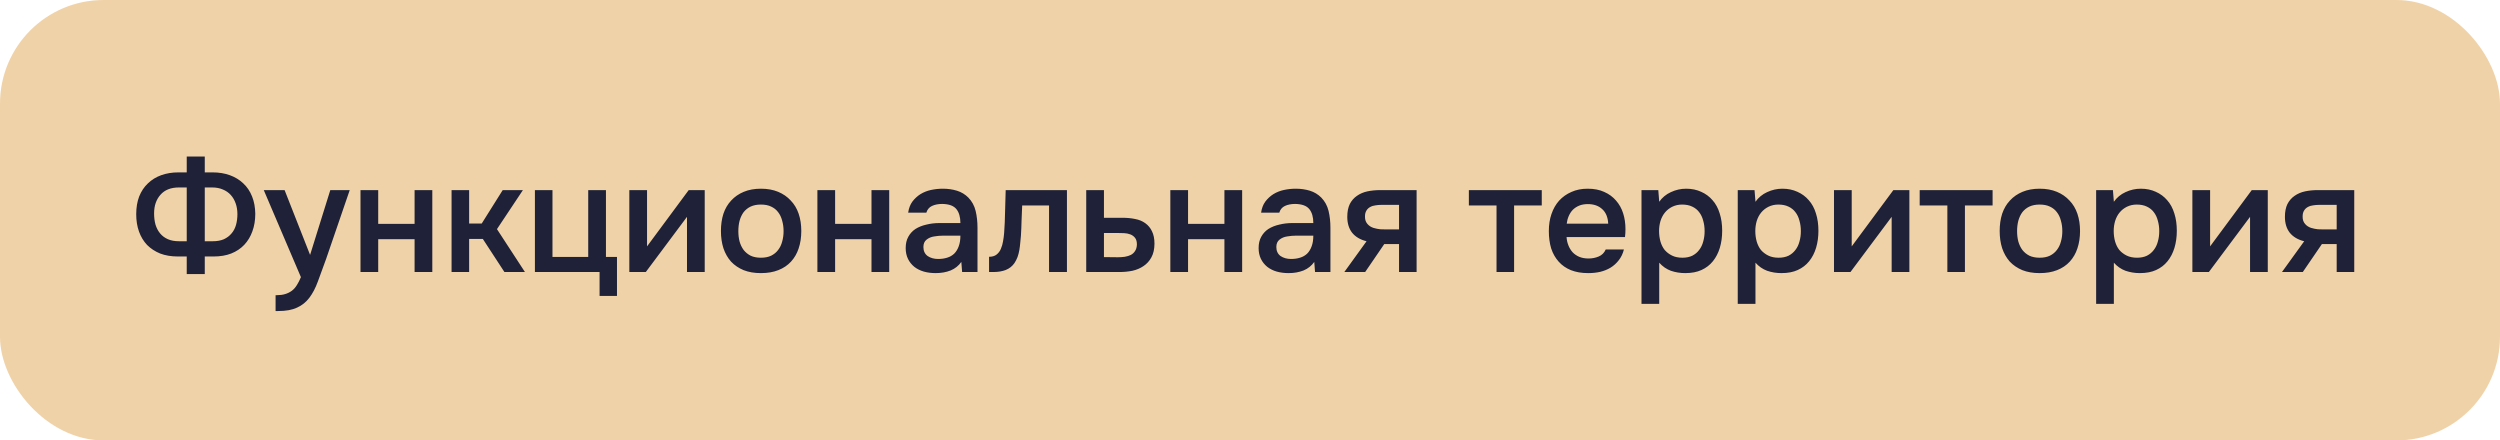
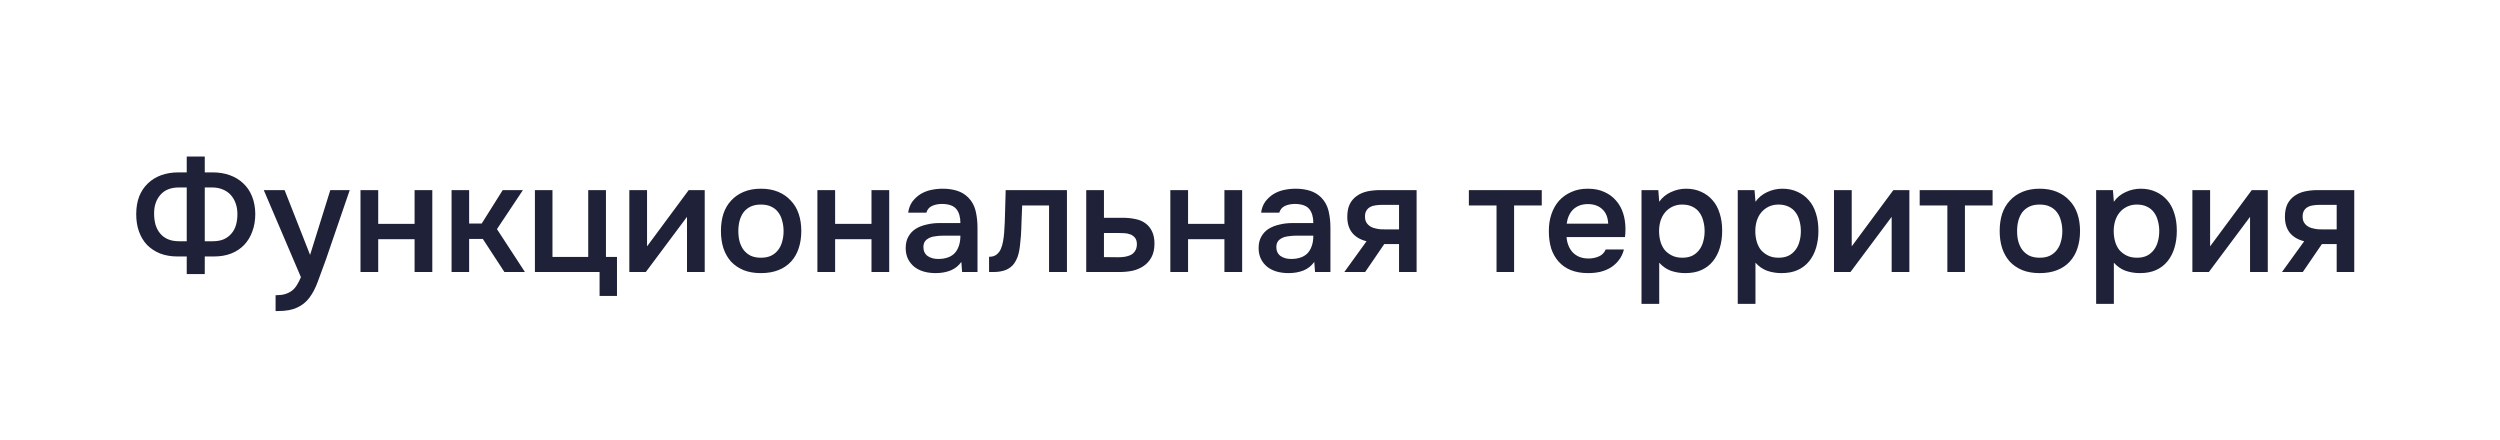
<svg xmlns="http://www.w3.org/2000/svg" width="193" height="34" viewBox="0 0 193 34" fill="none">
-   <rect width="193" height="34" rx="8" fill="#F0D2A8" />
  <path d="M14.416 21.156V19.8H13.72C13.216 19.8 12.764 19.724 12.364 19.572C11.972 19.412 11.636 19.192 11.356 18.912C11.084 18.624 10.876 18.28 10.732 17.88C10.588 17.48 10.516 17.032 10.516 16.536C10.516 16.024 10.592 15.568 10.744 15.168C10.904 14.768 11.128 14.432 11.416 14.16C11.704 13.88 12.048 13.668 12.448 13.524C12.848 13.38 13.292 13.308 13.78 13.308H14.416V12.084H15.808V13.308H16.408C16.896 13.308 17.34 13.38 17.74 13.524C18.14 13.668 18.484 13.876 18.772 14.148C19.068 14.42 19.296 14.756 19.456 15.156C19.616 15.548 19.7 15.996 19.708 16.5C19.708 17.004 19.632 17.46 19.48 17.868C19.336 18.268 19.128 18.612 18.856 18.9C18.584 19.188 18.248 19.412 17.848 19.572C17.456 19.724 17.008 19.8 16.504 19.8H15.808V21.156H14.416ZM13.816 14.472C13.192 14.472 12.716 14.66 12.388 15.036C12.06 15.404 11.896 15.884 11.896 16.476C11.896 16.788 11.932 17.076 12.004 17.34C12.084 17.604 12.204 17.832 12.364 18.024C12.524 18.216 12.724 18.364 12.964 18.468C13.204 18.572 13.488 18.624 13.816 18.624H14.416V14.472H13.816ZM15.808 18.624H16.432C16.76 18.624 17.044 18.572 17.284 18.468C17.524 18.356 17.72 18.208 17.872 18.024C18.032 17.84 18.148 17.62 18.22 17.364C18.292 17.108 18.328 16.828 18.328 16.524C18.328 16.228 18.284 15.956 18.196 15.708C18.108 15.452 17.98 15.232 17.812 15.048C17.644 14.864 17.44 14.724 17.2 14.628C16.96 14.524 16.688 14.472 16.384 14.472H15.808V18.624ZM25.499 14.676H26.999L25.175 19.992C24.943 20.648 24.731 21.228 24.539 21.732C24.355 22.236 24.135 22.656 23.879 22.992C23.623 23.328 23.307 23.58 22.931 23.748C22.563 23.924 22.079 24.012 21.479 24.012H21.275V22.788C21.307 22.788 21.339 22.788 21.371 22.788C21.611 22.788 21.823 22.76 22.007 22.704C22.199 22.648 22.371 22.564 22.523 22.452C22.675 22.34 22.807 22.192 22.919 22.008C23.031 21.832 23.135 21.628 23.231 21.396L20.363 14.676H21.971L23.939 19.68L25.499 14.676ZM27.83 21V14.676H29.198V17.28H32.006V14.676H33.374V21H32.006V18.468H29.198V21H27.83ZM34.861 21V14.676H36.217V17.256H37.189L38.809 14.676H40.369L38.365 17.688L40.525 21H38.941L37.273 18.444H36.217V21H34.861ZM45.411 19.836V14.676H46.779V19.836H47.631V22.848H46.287V21H41.295V14.676H42.651V19.836H45.411ZM49.856 21H48.584V14.676H49.952V19.02L53.168 14.676H54.404V21H53.036V16.74C53.028 16.756 51.968 18.176 49.856 21ZM58.74 14.568C59.244 14.568 59.688 14.648 60.072 14.808C60.456 14.968 60.78 15.192 61.044 15.48C61.316 15.76 61.52 16.1 61.656 16.5C61.792 16.9 61.86 17.344 61.86 17.832C61.86 18.328 61.792 18.776 61.656 19.176C61.528 19.568 61.332 19.908 61.068 20.196C60.804 20.484 60.476 20.704 60.084 20.856C59.7 21.008 59.252 21.084 58.74 21.084C58.236 21.084 57.792 21.008 57.408 20.856C57.024 20.696 56.7 20.476 56.436 20.196C56.18 19.908 55.984 19.564 55.848 19.164C55.72 18.764 55.656 18.32 55.656 17.832C55.656 17.344 55.72 16.9 55.848 16.5C55.984 16.1 56.184 15.76 56.448 15.48C56.712 15.192 57.036 14.968 57.42 14.808C57.804 14.648 58.244 14.568 58.74 14.568ZM58.74 19.896C59.052 19.896 59.316 19.844 59.532 19.74C59.756 19.628 59.936 19.48 60.072 19.296C60.216 19.112 60.32 18.896 60.384 18.648C60.456 18.4 60.492 18.132 60.492 17.844C60.492 17.556 60.456 17.288 60.384 17.04C60.32 16.784 60.216 16.564 60.072 16.38C59.936 16.196 59.756 16.052 59.532 15.948C59.316 15.844 59.052 15.792 58.74 15.792C58.436 15.792 58.172 15.844 57.948 15.948C57.732 16.052 57.552 16.196 57.408 16.38C57.272 16.564 57.168 16.784 57.096 17.04C57.032 17.288 57 17.556 57 17.844C57 18.132 57.032 18.4 57.096 18.648C57.168 18.896 57.272 19.112 57.408 19.296C57.552 19.48 57.732 19.628 57.948 19.74C58.172 19.844 58.436 19.896 58.74 19.896ZM63.103 21V14.676H64.471V17.28H67.279V14.676H68.647V21H67.279V18.468H64.471V21H63.103ZM74.215 20.22C74.007 20.516 73.731 20.736 73.387 20.88C73.043 21.016 72.659 21.084 72.235 21.084C71.899 21.084 71.591 21.044 71.311 20.964C71.039 20.884 70.799 20.764 70.591 20.604C70.383 20.436 70.219 20.232 70.099 19.992C69.979 19.744 69.919 19.464 69.919 19.152C69.919 18.808 69.987 18.516 70.123 18.276C70.259 18.028 70.443 17.828 70.675 17.676C70.915 17.524 71.195 17.412 71.515 17.34C71.835 17.26 72.171 17.22 72.523 17.22H74.143C74.143 16.756 74.039 16.396 73.831 16.14C73.623 15.884 73.259 15.752 72.739 15.744C72.435 15.744 72.171 15.796 71.947 15.9C71.731 16.004 71.587 16.176 71.515 16.416H70.111C70.159 16.08 70.267 15.796 70.435 15.564C70.611 15.332 70.819 15.14 71.059 14.988C71.307 14.836 71.579 14.728 71.875 14.664C72.179 14.6 72.483 14.568 72.787 14.568C73.179 14.568 73.543 14.62 73.879 14.724C74.215 14.828 74.507 15.004 74.755 15.252C75.035 15.54 75.223 15.884 75.319 16.284C75.415 16.684 75.463 17.12 75.463 17.592V21H74.275L74.215 20.22ZM74.143 18.192H72.823C72.591 18.192 72.359 18.212 72.127 18.252C71.895 18.284 71.695 18.368 71.527 18.504C71.367 18.632 71.287 18.82 71.287 19.068C71.287 19.372 71.395 19.604 71.611 19.764C71.835 19.916 72.107 19.992 72.427 19.992C72.675 19.992 72.903 19.96 73.111 19.896C73.327 19.832 73.511 19.728 73.663 19.584C73.815 19.432 73.931 19.244 74.011 19.02C74.099 18.788 74.143 18.512 74.143 18.192ZM77.519 17.988C77.559 17.444 77.584 16.904 77.591 16.368C77.608 15.824 77.624 15.26 77.639 14.676H82.368V21H80.987V15.864H78.912C78.895 16.256 78.879 16.648 78.864 17.04C78.856 17.424 78.84 17.808 78.816 18.192C78.808 18.336 78.791 18.508 78.767 18.708C78.751 18.9 78.728 19.096 78.695 19.296C78.663 19.488 78.615 19.672 78.552 19.848C78.487 20.016 78.407 20.172 78.311 20.316C78.144 20.556 77.919 20.732 77.639 20.844C77.368 20.948 77.052 21 76.692 21H76.356V19.824C76.596 19.824 76.787 19.768 76.931 19.656C77.084 19.536 77.195 19.388 77.267 19.212C77.347 19.028 77.403 18.832 77.436 18.624C77.475 18.408 77.504 18.196 77.519 17.988ZM83.857 14.676H85.225V16.812H86.641C87.009 16.812 87.341 16.844 87.637 16.908C87.941 16.964 88.201 17.072 88.417 17.232C88.641 17.392 88.813 17.6 88.933 17.856C89.061 18.112 89.125 18.428 89.125 18.804C89.125 19.228 89.045 19.584 88.885 19.872C88.733 20.152 88.529 20.376 88.273 20.544C88.025 20.712 87.741 20.832 87.421 20.904C87.101 20.968 86.777 21 86.449 21H83.857V14.676ZM86.293 19.86C86.477 19.86 86.657 19.848 86.833 19.824C87.017 19.792 87.173 19.744 87.301 19.68C87.437 19.608 87.545 19.508 87.625 19.38C87.713 19.252 87.761 19.084 87.769 18.876C87.769 18.652 87.721 18.48 87.625 18.36C87.529 18.24 87.409 18.152 87.265 18.096C87.121 18.04 86.961 18.008 86.785 18C86.617 17.992 86.461 17.988 86.317 17.988H85.225V19.848L86.293 19.86ZM90.35 21V14.676H91.718V17.28H94.525V14.676H95.894V21H94.525V18.468H91.718V21H90.35ZM101.461 20.22C101.253 20.516 100.977 20.736 100.633 20.88C100.289 21.016 99.905 21.084 99.481 21.084C99.145 21.084 98.837 21.044 98.557 20.964C98.285 20.884 98.045 20.764 97.837 20.604C97.629 20.436 97.465 20.232 97.345 19.992C97.225 19.744 97.165 19.464 97.165 19.152C97.165 18.808 97.233 18.516 97.369 18.276C97.505 18.028 97.689 17.828 97.921 17.676C98.161 17.524 98.441 17.412 98.761 17.34C99.081 17.26 99.417 17.22 99.769 17.22H101.389C101.389 16.756 101.285 16.396 101.077 16.14C100.869 15.884 100.505 15.752 99.985 15.744C99.681 15.744 99.417 15.796 99.193 15.9C98.977 16.004 98.833 16.176 98.761 16.416H97.357C97.405 16.08 97.513 15.796 97.681 15.564C97.857 15.332 98.065 15.14 98.305 14.988C98.553 14.836 98.825 14.728 99.121 14.664C99.425 14.6 99.729 14.568 100.033 14.568C100.425 14.568 100.789 14.62 101.125 14.724C101.461 14.828 101.753 15.004 102.001 15.252C102.281 15.54 102.469 15.884 102.565 16.284C102.661 16.684 102.709 17.12 102.709 17.592V21H101.521L101.461 20.22ZM101.389 18.192H100.069C99.837 18.192 99.605 18.212 99.373 18.252C99.141 18.284 98.941 18.368 98.773 18.504C98.613 18.632 98.533 18.82 98.533 19.068C98.533 19.372 98.641 19.604 98.857 19.764C99.081 19.916 99.353 19.992 99.673 19.992C99.921 19.992 100.149 19.96 100.357 19.896C100.573 19.832 100.757 19.728 100.909 19.584C101.061 19.432 101.177 19.244 101.257 19.02C101.345 18.788 101.389 18.512 101.389 18.192ZM109.362 21H108.006V18.84H106.866L105.39 21H103.782L105.498 18.624C105.01 18.504 104.638 18.284 104.382 17.964C104.134 17.644 104.01 17.236 104.01 16.74C104.01 16.348 104.074 16.02 104.202 15.756C104.338 15.492 104.522 15.28 104.754 15.12C104.994 14.952 105.266 14.836 105.57 14.772C105.874 14.708 106.202 14.676 106.554 14.676H109.362V21ZM108.006 15.816H106.65C106.498 15.816 106.346 15.828 106.194 15.852C106.042 15.868 105.902 15.912 105.774 15.984C105.654 16.048 105.558 16.14 105.486 16.26C105.414 16.38 105.378 16.524 105.378 16.692C105.378 16.716 105.378 16.736 105.378 16.752C105.378 16.96 105.438 17.136 105.558 17.28C105.678 17.424 105.834 17.528 106.026 17.592C106.218 17.648 106.394 17.684 106.554 17.7C106.714 17.708 106.874 17.712 107.034 17.712H108.006V15.816ZM119.024 14.676V15.864H116.888V21H115.532V15.864H113.396V14.676H119.024ZM120.938 18.3C120.954 18.532 121.002 18.748 121.082 18.948C121.162 19.148 121.27 19.324 121.406 19.476C121.542 19.62 121.71 19.736 121.91 19.824C122.118 19.912 122.358 19.956 122.63 19.956C122.918 19.956 123.182 19.904 123.422 19.8C123.67 19.696 123.85 19.516 123.962 19.26H125.366C125.286 19.58 125.154 19.856 124.97 20.088C124.794 20.32 124.582 20.512 124.334 20.664C124.094 20.808 123.826 20.916 123.53 20.988C123.242 21.052 122.934 21.084 122.606 21.084C122.102 21.084 121.658 21.008 121.274 20.856C120.898 20.704 120.582 20.484 120.326 20.196C120.07 19.908 119.878 19.568 119.75 19.176C119.63 18.776 119.57 18.328 119.57 17.832C119.57 17.352 119.638 16.916 119.774 16.524C119.91 16.124 120.106 15.78 120.362 15.492C120.626 15.204 120.942 14.98 121.31 14.82C121.678 14.652 122.098 14.568 122.57 14.568C123.066 14.568 123.494 14.652 123.854 14.82C124.214 14.98 124.514 15.2 124.754 15.48C125.002 15.76 125.186 16.088 125.306 16.464C125.426 16.84 125.486 17.248 125.486 17.688C125.486 17.896 125.474 18.1 125.45 18.3H120.938ZM124.154 17.268C124.13 16.772 123.974 16.396 123.686 16.14C123.406 15.884 123.038 15.756 122.582 15.756C122.326 15.756 122.102 15.796 121.91 15.876C121.718 15.956 121.554 16.064 121.418 16.2C121.29 16.336 121.186 16.496 121.106 16.68C121.026 16.864 120.974 17.06 120.95 17.268H124.154ZM128.092 23.46H126.724V14.676H128.02L128.092 15.576C128.324 15.248 128.624 15 128.992 14.832C129.368 14.656 129.76 14.568 130.168 14.568C130.6 14.568 130.988 14.648 131.332 14.808C131.676 14.96 131.968 15.176 132.208 15.456C132.456 15.736 132.64 16.076 132.76 16.476C132.888 16.868 132.952 17.316 132.952 17.82C132.952 18.292 132.892 18.728 132.772 19.128C132.652 19.528 132.472 19.876 132.232 20.172C132 20.46 131.708 20.684 131.356 20.844C131.012 21.004 130.592 21.084 130.096 21.084C129.712 21.084 129.344 21.024 128.992 20.904C128.648 20.776 128.348 20.568 128.092 20.28V23.46ZM129.88 19.896C130.176 19.896 130.432 19.844 130.648 19.74C130.864 19.628 131.04 19.48 131.176 19.296C131.32 19.112 131.424 18.896 131.488 18.648C131.56 18.4 131.596 18.132 131.596 17.844C131.596 17.556 131.56 17.288 131.488 17.04C131.424 16.784 131.32 16.564 131.176 16.38C131.04 16.196 130.86 16.052 130.636 15.948C130.42 15.844 130.16 15.792 129.856 15.792C129.584 15.792 129.332 15.848 129.1 15.96C128.876 16.072 128.688 16.22 128.536 16.404C128.384 16.588 128.268 16.808 128.188 17.064C128.116 17.312 128.08 17.568 128.08 17.832C128.08 18.12 128.116 18.392 128.188 18.648C128.26 18.896 128.368 19.112 128.512 19.296C128.664 19.472 128.852 19.616 129.076 19.728C129.3 19.84 129.568 19.896 129.88 19.896ZM135.522 23.46H134.154V14.676H135.45L135.522 15.576C135.754 15.248 136.054 15 136.422 14.832C136.798 14.656 137.19 14.568 137.598 14.568C138.03 14.568 138.418 14.648 138.762 14.808C139.106 14.96 139.398 15.176 139.638 15.456C139.886 15.736 140.07 16.076 140.19 16.476C140.318 16.868 140.382 17.316 140.382 17.82C140.382 18.292 140.322 18.728 140.202 19.128C140.082 19.528 139.902 19.876 139.662 20.172C139.43 20.46 139.138 20.684 138.786 20.844C138.442 21.004 138.022 21.084 137.526 21.084C137.142 21.084 136.774 21.024 136.422 20.904C136.078 20.776 135.778 20.568 135.522 20.28V23.46ZM137.31 19.896C137.606 19.896 137.862 19.844 138.078 19.74C138.294 19.628 138.47 19.48 138.606 19.296C138.75 19.112 138.854 18.896 138.918 18.648C138.99 18.4 139.026 18.132 139.026 17.844C139.026 17.556 138.99 17.288 138.918 17.04C138.854 16.784 138.75 16.564 138.606 16.38C138.47 16.196 138.29 16.052 138.066 15.948C137.85 15.844 137.59 15.792 137.286 15.792C137.014 15.792 136.762 15.848 136.53 15.96C136.306 16.072 136.118 16.22 135.966 16.404C135.814 16.588 135.698 16.808 135.618 17.064C135.546 17.312 135.51 17.568 135.51 17.832C135.51 18.12 135.546 18.392 135.618 18.648C135.69 18.896 135.798 19.112 135.942 19.296C136.094 19.472 136.282 19.616 136.506 19.728C136.73 19.84 136.998 19.896 137.31 19.896ZM142.856 21H141.584V14.676H142.952V19.02L146.168 14.676H147.404V21H146.036V16.74C146.028 16.756 144.968 18.176 142.856 21ZM153.828 14.676V15.864H151.692V21H150.336V15.864H148.2V14.676H153.828ZM157.459 14.568C157.963 14.568 158.407 14.648 158.791 14.808C159.175 14.968 159.499 15.192 159.763 15.48C160.035 15.76 160.239 16.1 160.375 16.5C160.511 16.9 160.579 17.344 160.579 17.832C160.579 18.328 160.511 18.776 160.375 19.176C160.247 19.568 160.051 19.908 159.787 20.196C159.523 20.484 159.195 20.704 158.803 20.856C158.419 21.008 157.971 21.084 157.459 21.084C156.955 21.084 156.511 21.008 156.127 20.856C155.743 20.696 155.419 20.476 155.155 20.196C154.899 19.908 154.703 19.564 154.567 19.164C154.439 18.764 154.375 18.32 154.375 17.832C154.375 17.344 154.439 16.9 154.567 16.5C154.703 16.1 154.903 15.76 155.167 15.48C155.431 15.192 155.755 14.968 156.139 14.808C156.523 14.648 156.963 14.568 157.459 14.568ZM157.459 19.896C157.771 19.896 158.035 19.844 158.251 19.74C158.475 19.628 158.655 19.48 158.791 19.296C158.935 19.112 159.039 18.896 159.103 18.648C159.175 18.4 159.211 18.132 159.211 17.844C159.211 17.556 159.175 17.288 159.103 17.04C159.039 16.784 158.935 16.564 158.791 16.38C158.655 16.196 158.475 16.052 158.251 15.948C158.035 15.844 157.771 15.792 157.459 15.792C157.155 15.792 156.891 15.844 156.667 15.948C156.451 16.052 156.271 16.196 156.127 16.38C155.991 16.564 155.887 16.784 155.815 17.04C155.751 17.288 155.719 17.556 155.719 17.844C155.719 18.132 155.751 18.4 155.815 18.648C155.887 18.896 155.991 19.112 156.127 19.296C156.271 19.48 156.451 19.628 156.667 19.74C156.891 19.844 157.155 19.896 157.459 19.896ZM163.19 23.46H161.822V14.676H163.118L163.19 15.576C163.422 15.248 163.722 15 164.09 14.832C164.466 14.656 164.858 14.568 165.266 14.568C165.698 14.568 166.086 14.648 166.43 14.808C166.774 14.96 167.066 15.176 167.306 15.456C167.554 15.736 167.738 16.076 167.858 16.476C167.986 16.868 168.05 17.316 168.05 17.82C168.05 18.292 167.99 18.728 167.87 19.128C167.75 19.528 167.57 19.876 167.33 20.172C167.098 20.46 166.806 20.684 166.454 20.844C166.11 21.004 165.69 21.084 165.194 21.084C164.81 21.084 164.442 21.024 164.09 20.904C163.746 20.776 163.446 20.568 163.19 20.28V23.46ZM164.978 19.896C165.274 19.896 165.53 19.844 165.746 19.74C165.962 19.628 166.138 19.48 166.274 19.296C166.418 19.112 166.522 18.896 166.586 18.648C166.658 18.4 166.694 18.132 166.694 17.844C166.694 17.556 166.658 17.288 166.586 17.04C166.522 16.784 166.418 16.564 166.274 16.38C166.138 16.196 165.958 16.052 165.734 15.948C165.518 15.844 165.258 15.792 164.954 15.792C164.682 15.792 164.43 15.848 164.198 15.96C163.974 16.072 163.786 16.22 163.634 16.404C163.482 16.588 163.366 16.808 163.286 17.064C163.214 17.312 163.178 17.568 163.178 17.832C163.178 18.12 163.214 18.392 163.286 18.648C163.358 18.896 163.466 19.112 163.61 19.296C163.762 19.472 163.95 19.616 164.174 19.728C164.398 19.84 164.666 19.896 164.978 19.896ZM170.524 21H169.252V14.676H170.62V19.02L173.836 14.676H175.072V21H173.704V16.74C173.696 16.756 172.636 18.176 170.524 21ZM181.748 21H180.392V18.84H179.252L177.776 21H176.168L177.884 18.624C177.396 18.504 177.024 18.284 176.768 17.964C176.52 17.644 176.396 17.236 176.396 16.74C176.396 16.348 176.46 16.02 176.588 15.756C176.724 15.492 176.908 15.28 177.14 15.12C177.38 14.952 177.652 14.836 177.956 14.772C178.26 14.708 178.588 14.676 178.94 14.676H181.748V21ZM180.392 15.816H179.036C178.884 15.816 178.732 15.828 178.58 15.852C178.428 15.868 178.288 15.912 178.16 15.984C178.04 16.048 177.944 16.14 177.872 16.26C177.8 16.38 177.764 16.524 177.764 16.692C177.764 16.716 177.764 16.736 177.764 16.752C177.764 16.96 177.824 17.136 177.944 17.28C178.064 17.424 178.22 17.528 178.412 17.592C178.604 17.648 178.78 17.684 178.94 17.7C179.1 17.708 179.26 17.712 179.42 17.712H180.392V15.816Z" fill="#1E2137" />
</svg>